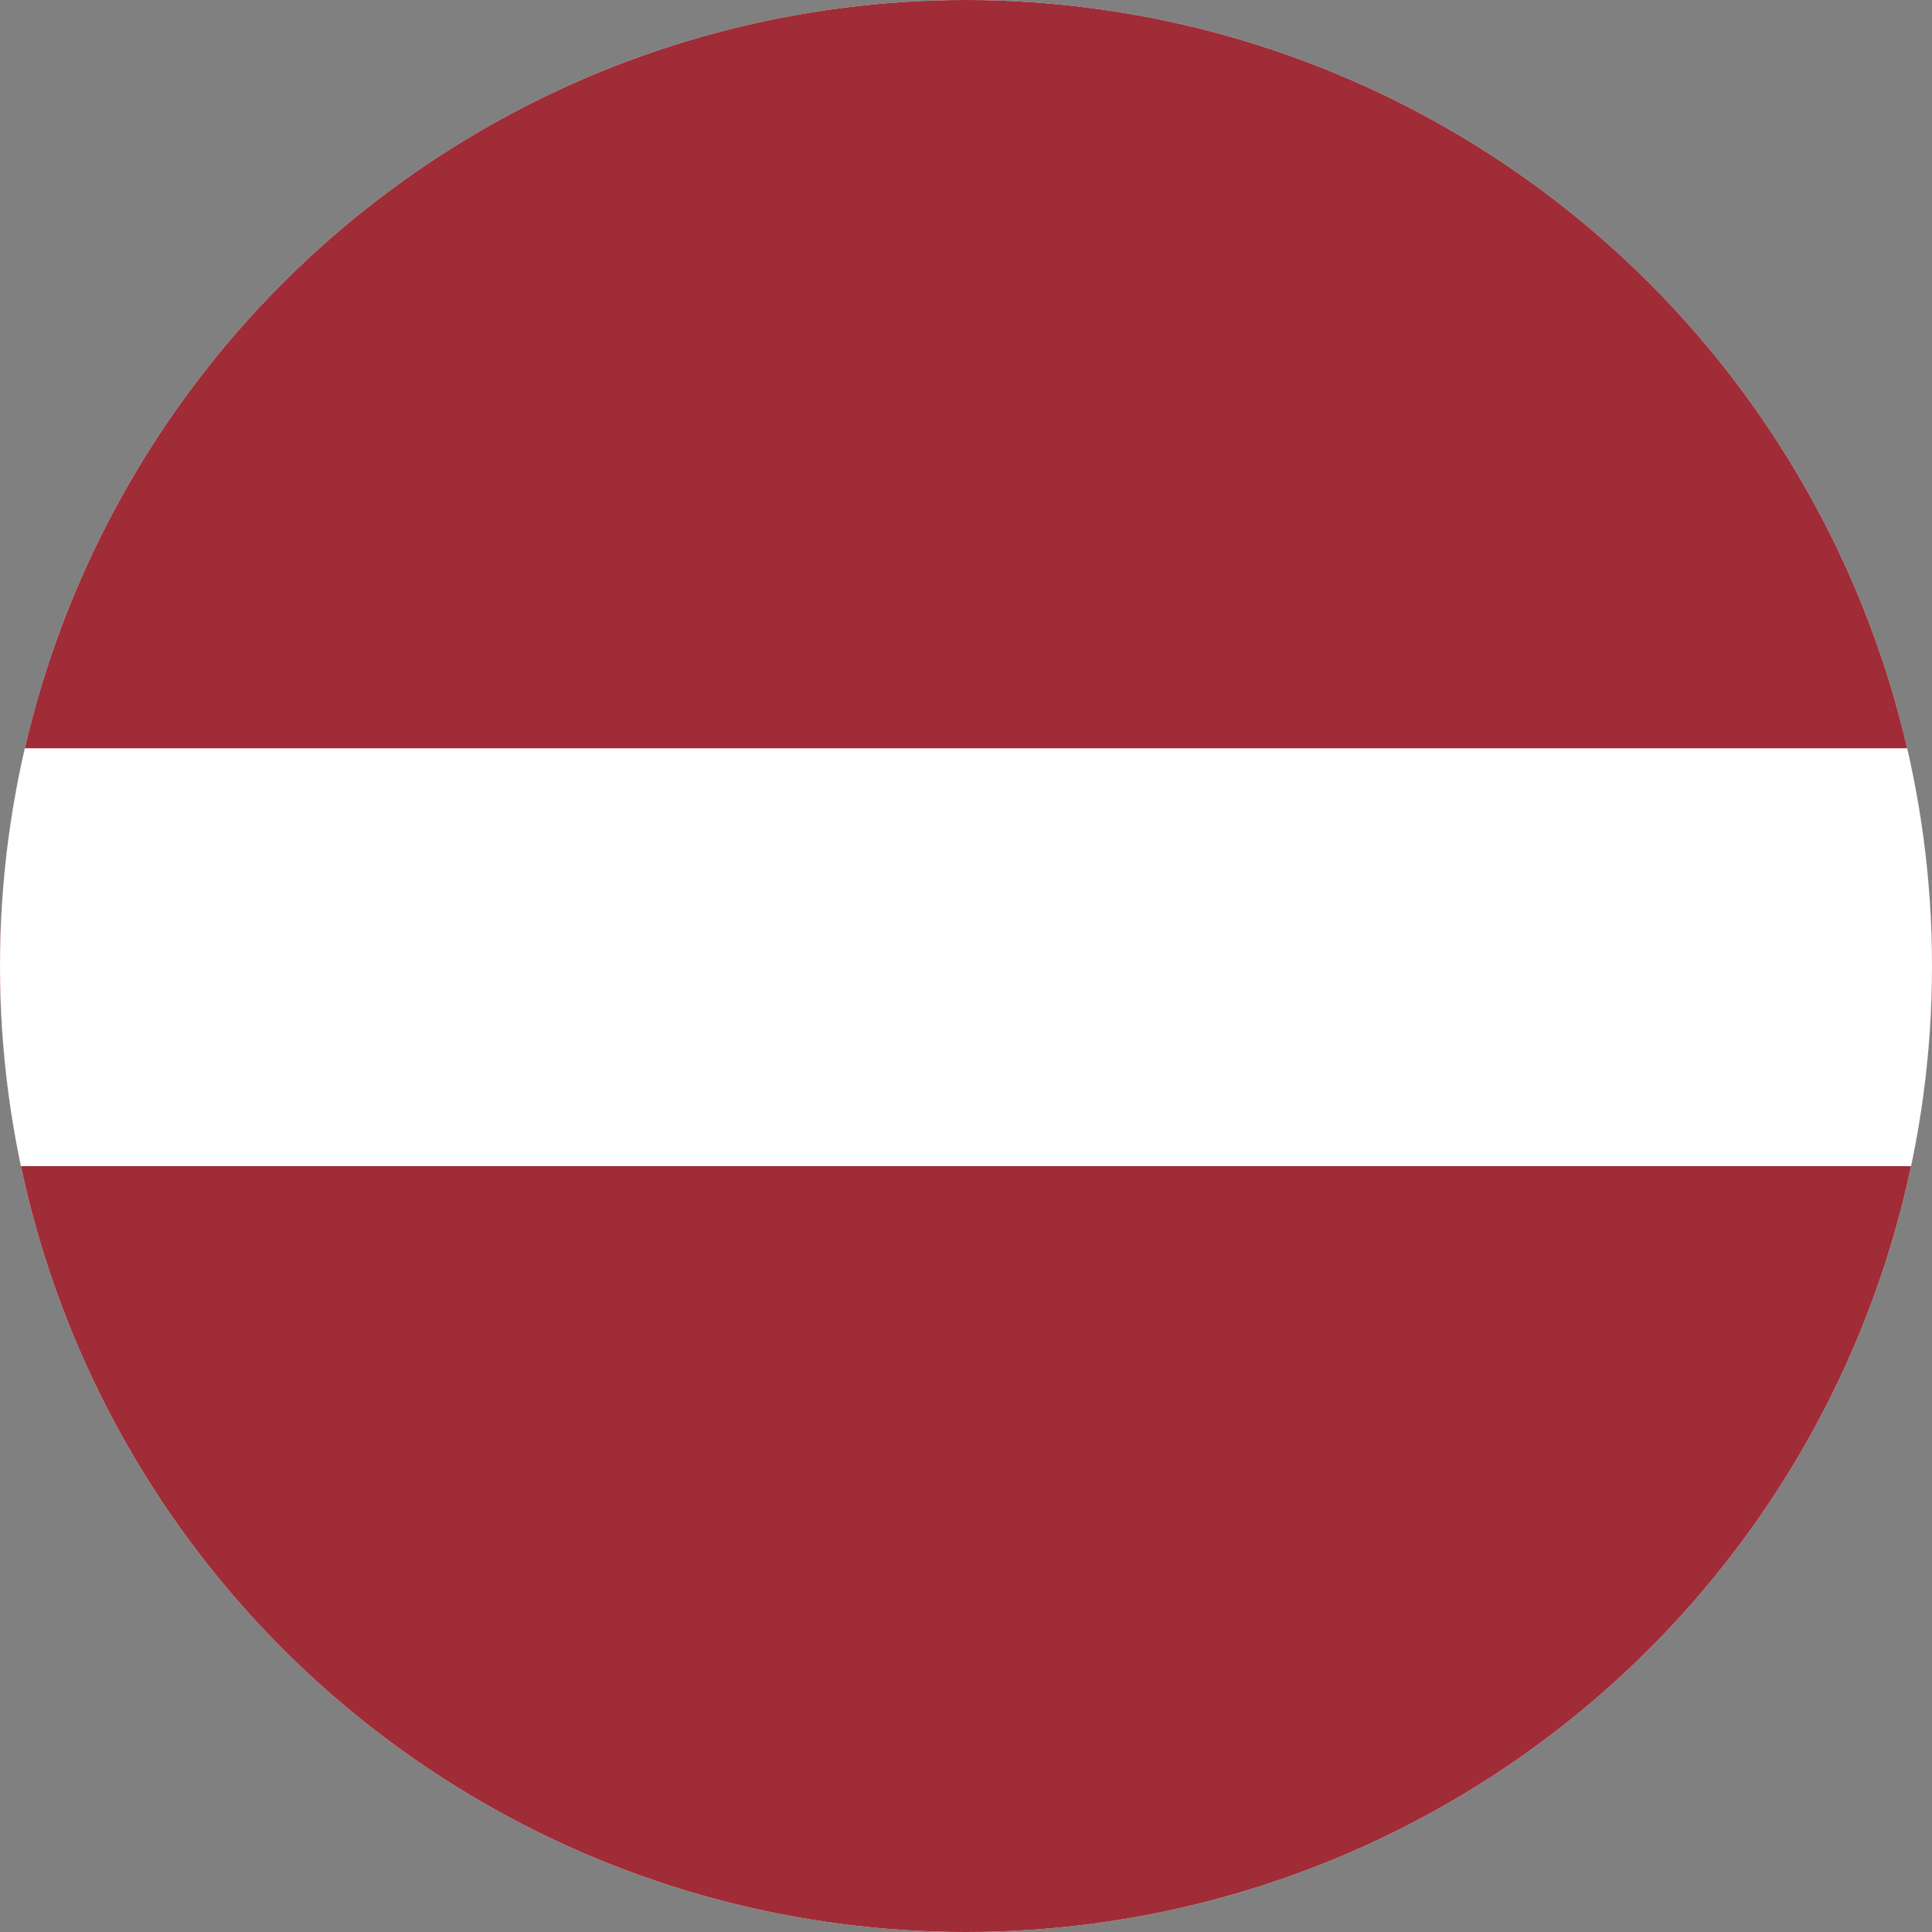
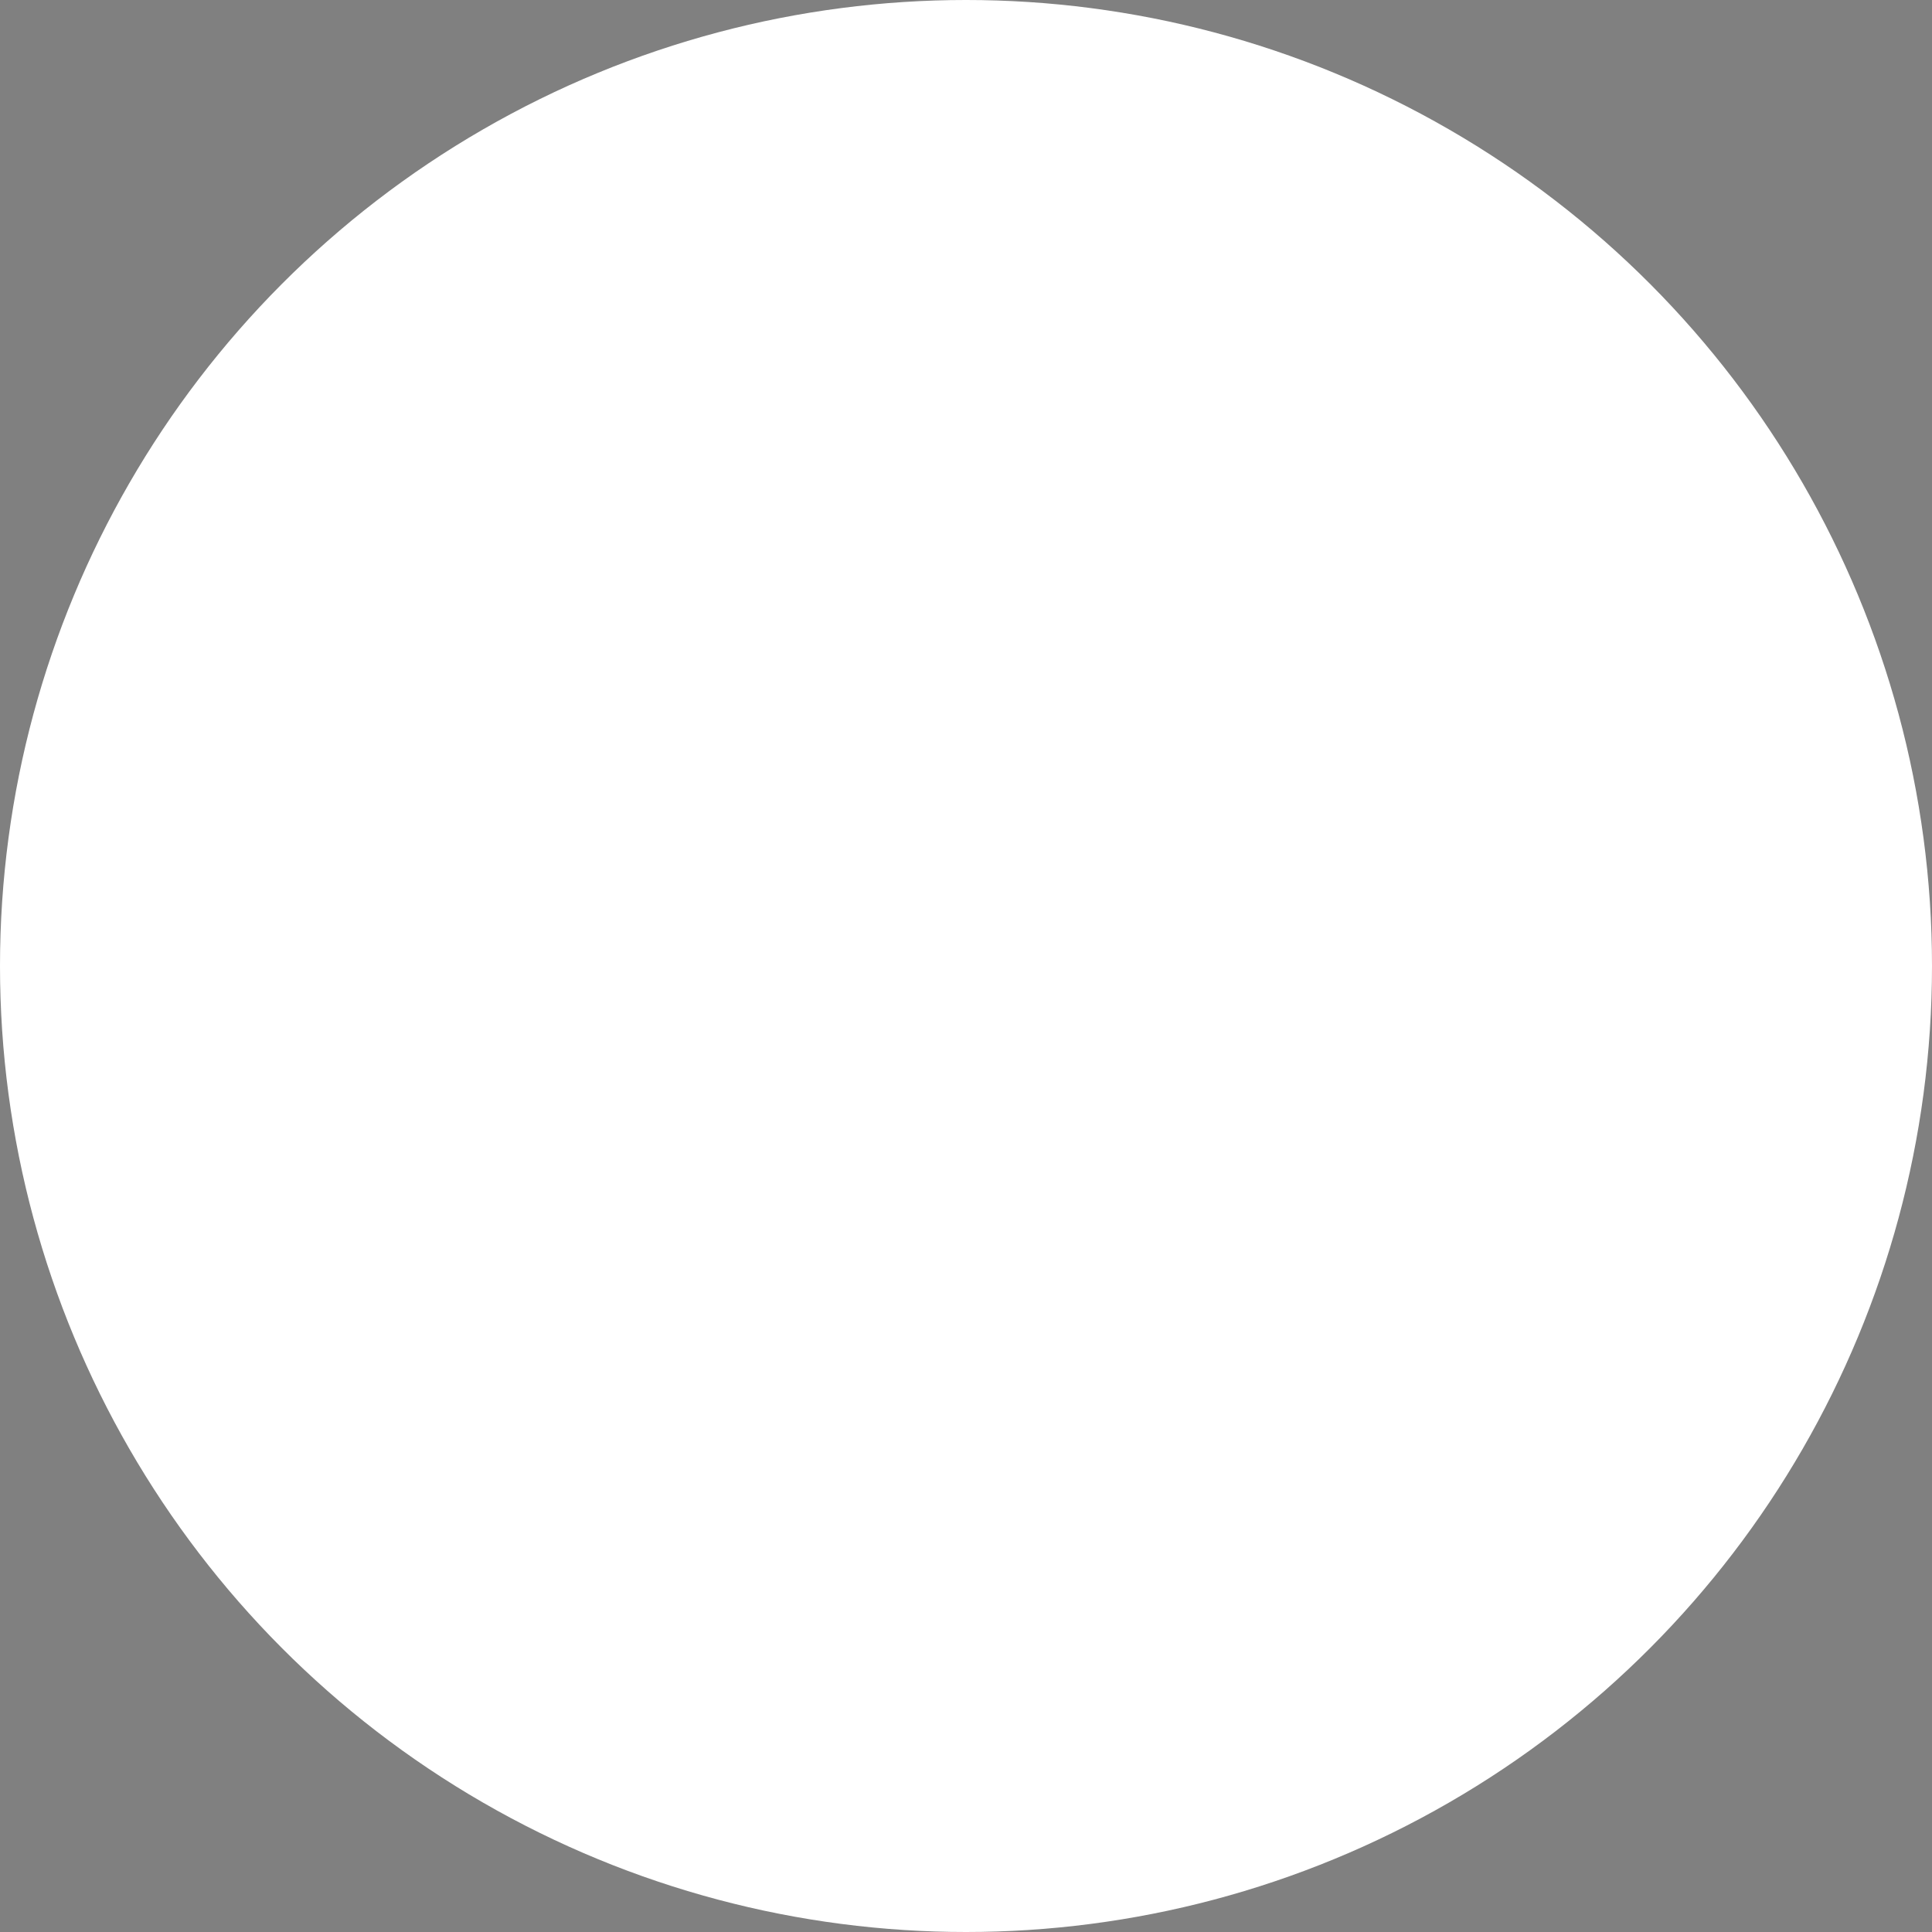
<svg xmlns="http://www.w3.org/2000/svg" id="italian" version="1.1" viewBox="0 0 20 20">
  <rect x="0" y="0" width="20" height="20" fill="#808080" stroke="none" />
  <defs>
    <style>
      .st0 {
        fill: #fff;
      }

      .st1 {
        fill: #9f2c36;
      }

      .st2 {
        clip-path: url(#clippath);
      }
    </style>
    <clipPath id="clippath">
-       <circle class="st0" cx="10" cy="10" r="10" />
-     </clipPath>
+       </clipPath>
  </defs>
  <circle class="st0" cx="10" cy="10" r="10" />
  <g class="st2">
    <g>
      <rect class="st1" x="-8.782" y="-.626" width="41.86" height="21.07" />
      <rect class="st0" x="-8.782" y="7.746" width="41.86" height="4.326" />
    </g>
  </g>
</svg>